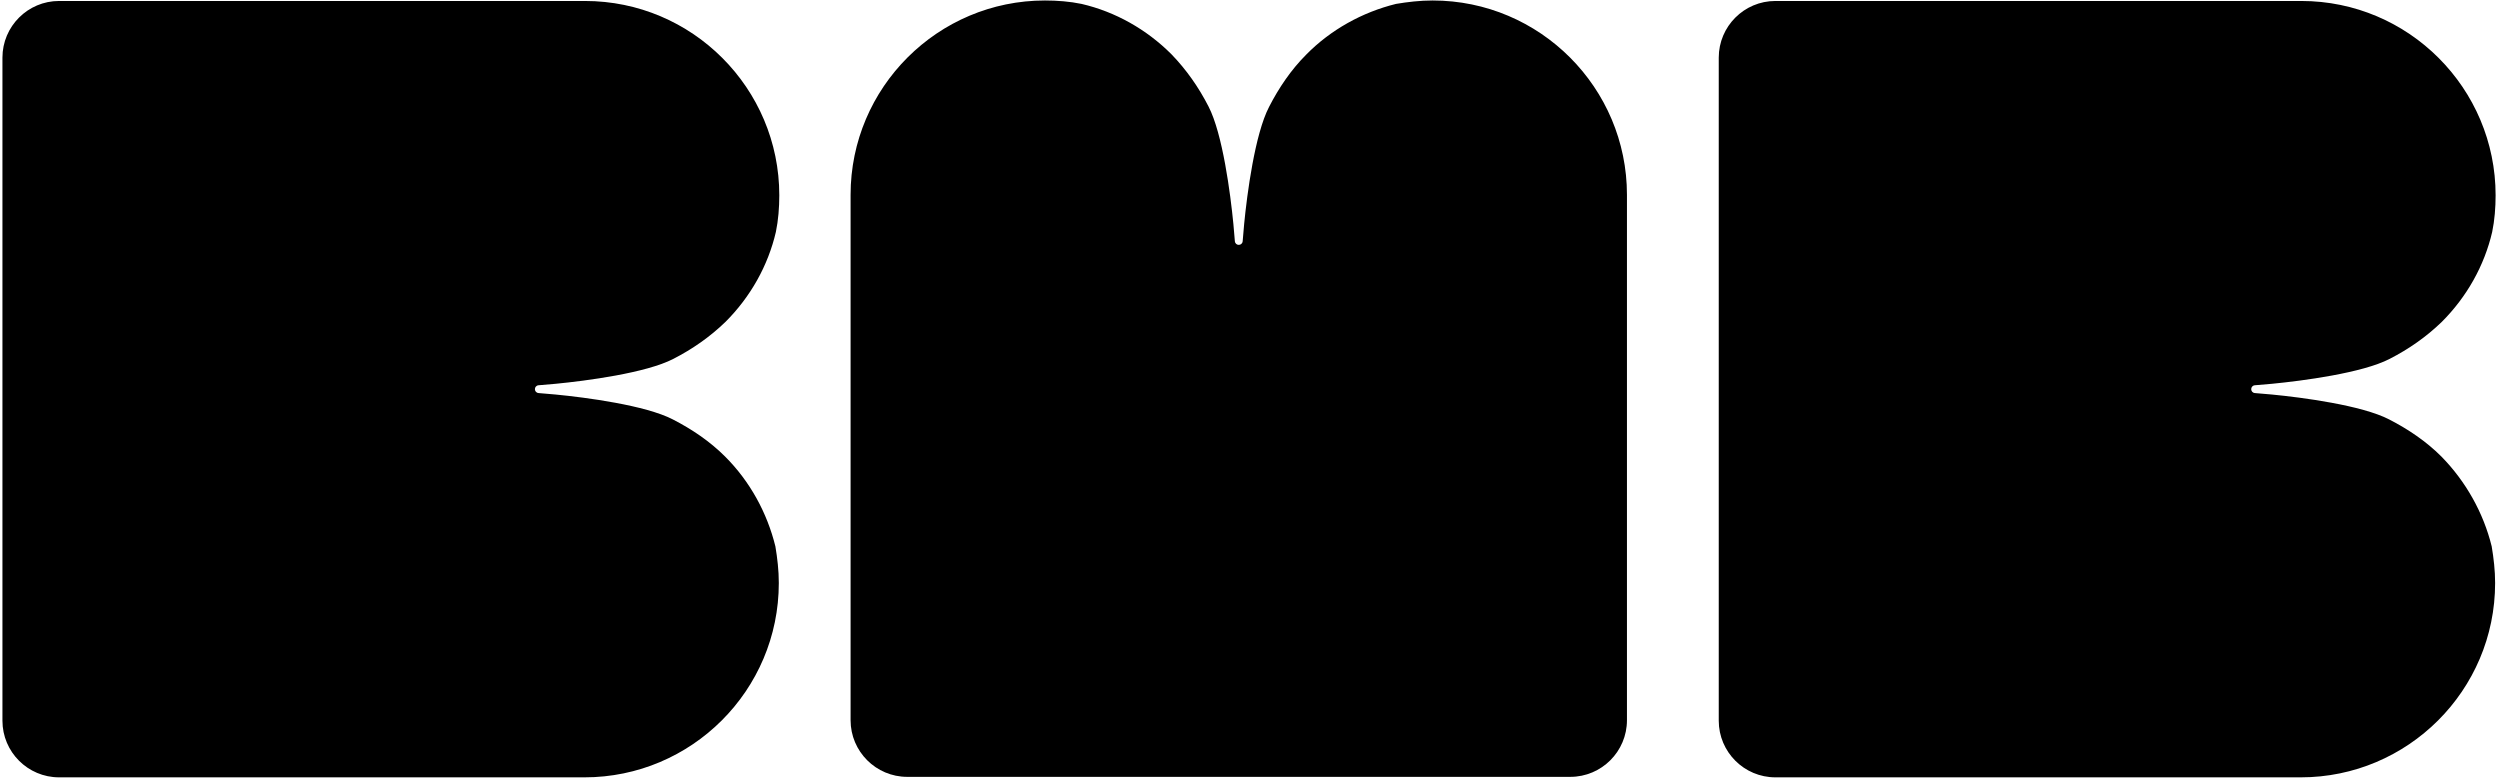
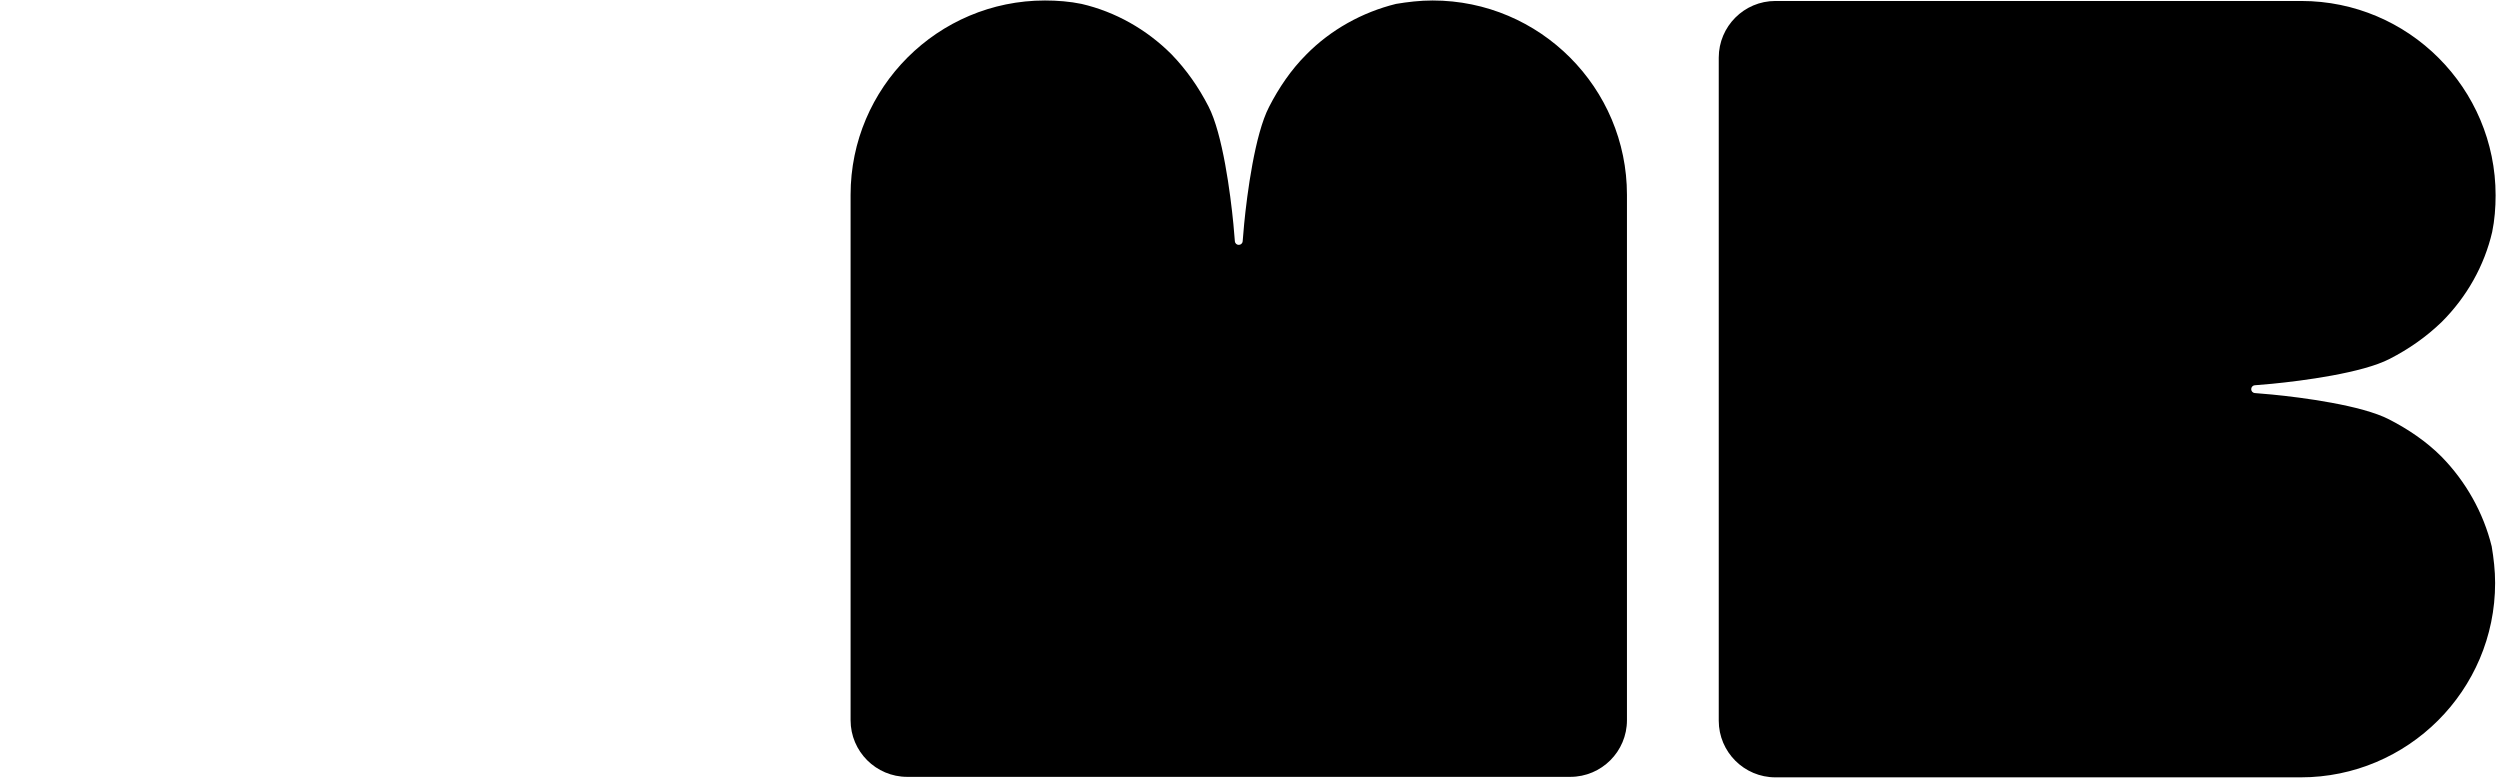
<svg xmlns="http://www.w3.org/2000/svg" class="Header-logoSvg" viewBox="0 0 512 160">
-   <path class="Header-logoPath" d="M148.5,93.5c-3.1-3.1-6.8-5.6-10.7-7.6c-5.6-2.9-17.8-4.5-24-5.1c-1.2-0.1-2.4-0.2-3.5-0.3c-1-0.1-1-1.5,0-1.6   c1.2-0.1,2.4-0.2,3.5-0.3c6.2-0.6,18.5-2.2,24.1-5.1c3.9-2,7.5-4.5,10.7-7.6c5.1-5.1,8.7-11.5,10.3-18.4c0.5-2.4,0.7-5,0.7-7.5   c0-21.9-17.8-39.8-39.8-39.8H12.1C5.7,0.2,0.5,5.4,0.5,11.8v67.9v67.9c0,6.4,5.2,11.6,11.6,11.6h107.6c21.9,0,39.8-17.8,39.8-39.8   c0-2.6-0.3-5.1-0.7-7.5C157.1,105,153.6,98.6,148.5,93.5" />
  <path class="Header-logoPath" d="M500,93.5c-3.1-3.1-6.8-5.6-10.7-7.6c-5.6-2.9-17.8-4.5-24-5.1c-1.2-0.1-2.4-0.2-3.5-0.3c-1-0.1-1-1.5,0-1.6   c1.2-0.1,2.4-0.2,3.5-0.3c6.2-0.6,18.5-2.2,24.1-5.1c3.9-2,7.5-4.5,10.7-7.6c5.1-5.1,8.7-11.5,10.3-18.4c0.5-2.4,0.7-5,0.7-7.5   c0-21.9-17.8-39.8-39.8-39.8H363.6c-6.4,0-11.6,5.2-11.6,11.6v67.9v67.9c0,6.4,5.2,11.6,11.6,11.6h107.6   c21.9,0,39.8-17.8,39.8-39.8c0-2.6-0.3-5.1-0.7-7.5C508.6,105,505,98.6,500,93.5" />
  <path class="Header-logoPath" d="M267.5,11.2c-3.1,3.1-5.6,6.8-7.6,10.7c-2.9,5.6-4.5,17.8-5.1,24c-0.1,1.2-0.2,2.4-0.3,3.5c-0.1,1-1.5,1-1.6,0   c-0.1-1.2-0.2-2.4-0.3-3.5c-0.6-6.2-2.2-18.5-5.1-24.1c-2-3.9-4.5-7.5-7.6-10.7c-5.1-5.1-11.5-8.7-18.4-10.3   c-2.4-0.5-5-0.7-7.5-0.7c-21.9,0-39.8,17.8-39.8,39.8v107.6c0,6.4,5.2,11.6,11.6,11.6h67.9h67.9c6.4,0,11.6-5.2,11.6-11.6V39.9   c0-21.9-17.8-39.8-39.8-39.8c-2.6,0-5.1,0.3-7.5,0.7C279,2.5,272.5,6.1,267.5,11.2" />
</svg>